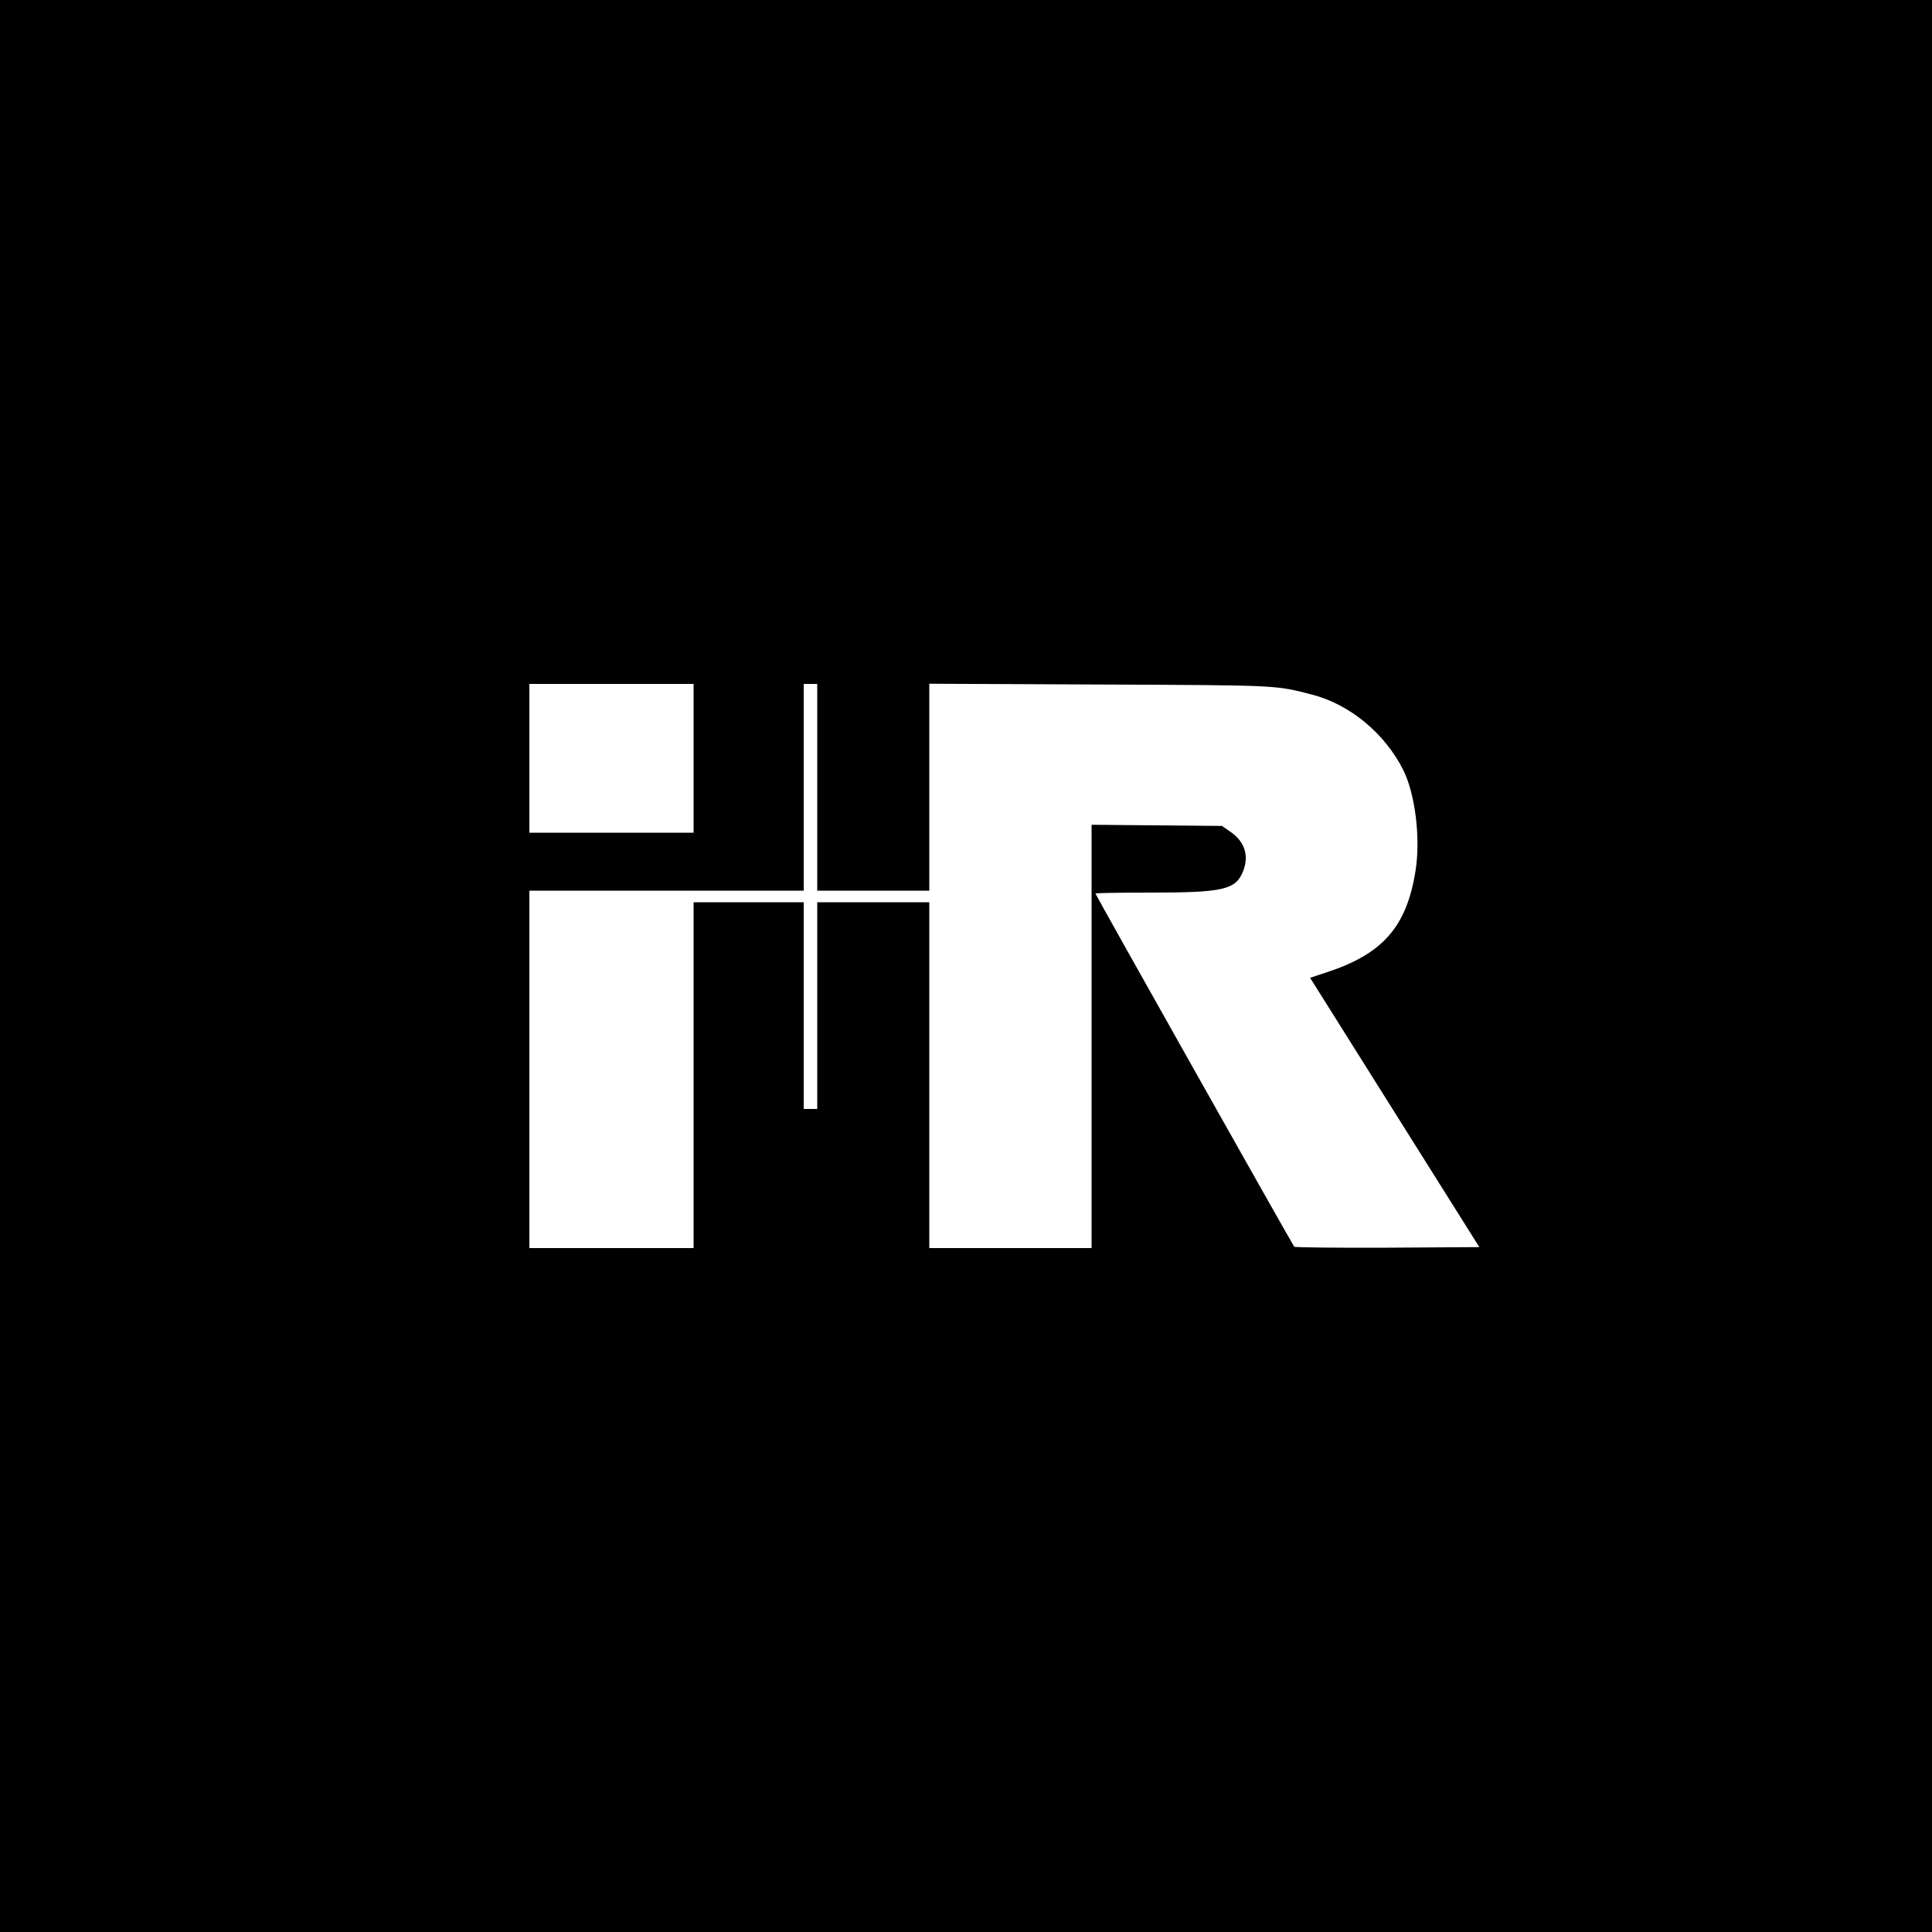
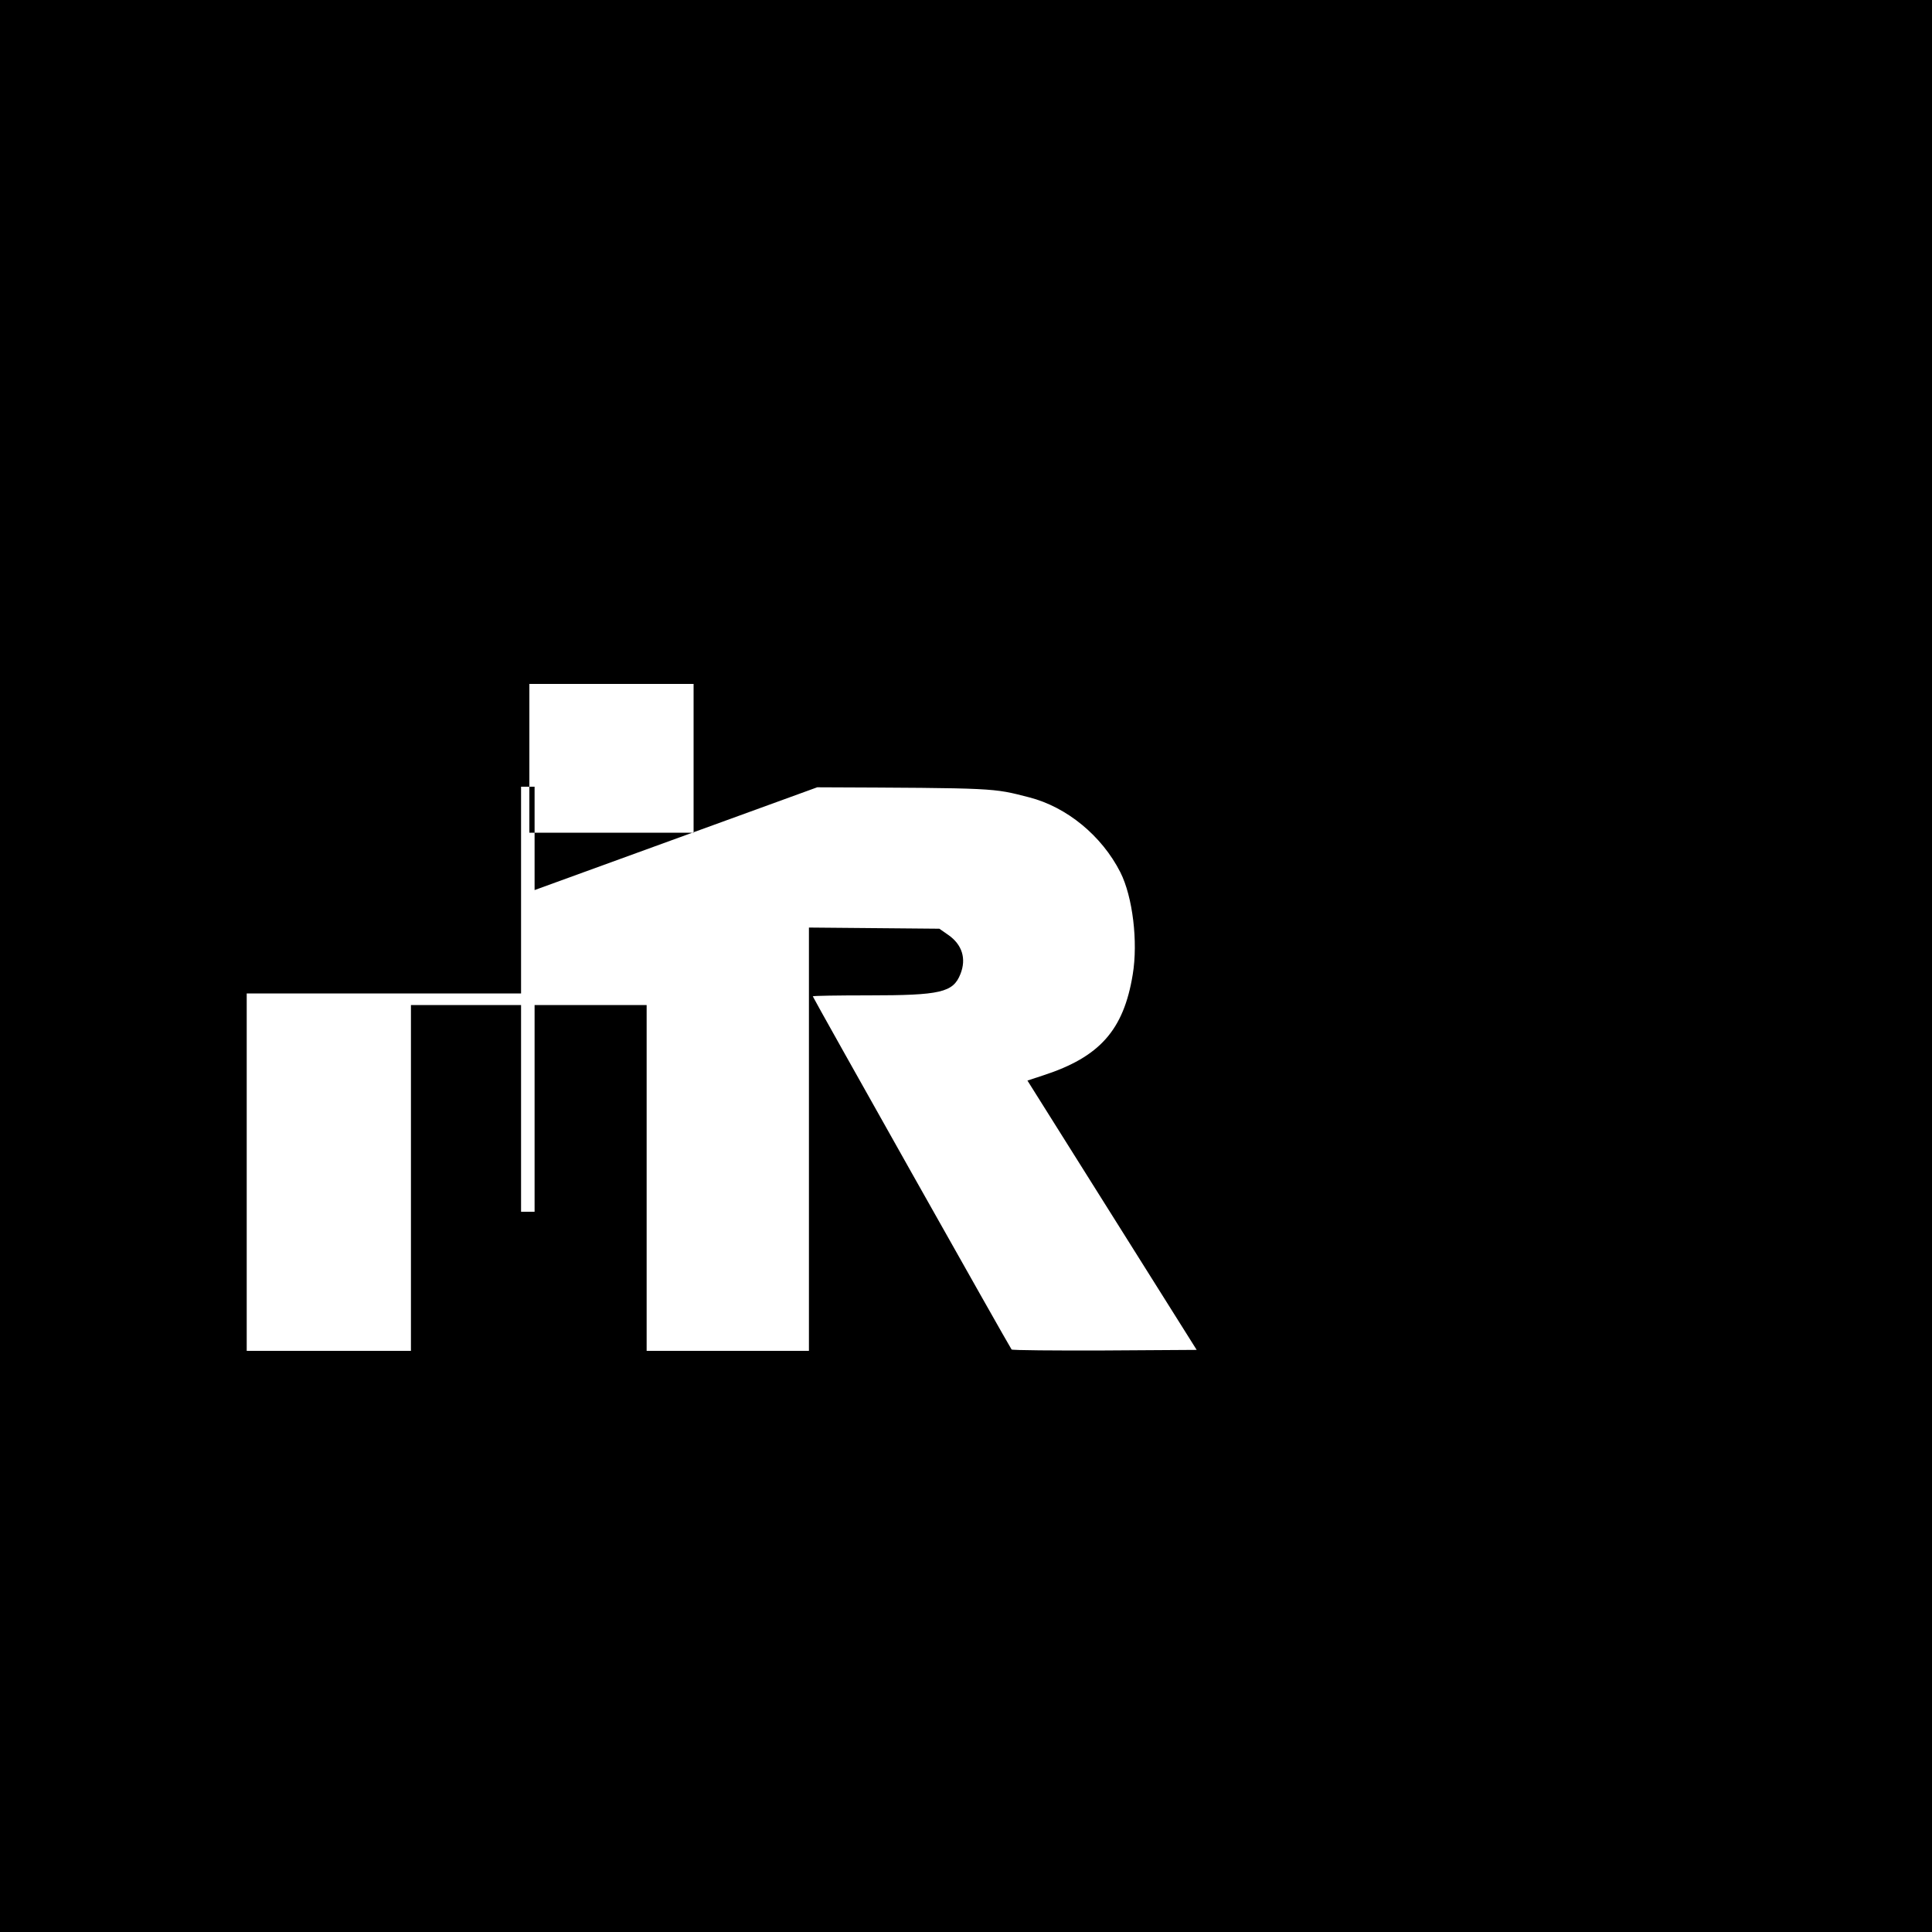
<svg xmlns="http://www.w3.org/2000/svg" version="1.0" width="1000pt" height="1000pt" viewBox="0 0 1000 1000" preserveAspectRatio="xMidYMid meet">
  <g transform="translate(0,1000) scale(0.1,-0.1)" fill="#000000" stroke="none">
-     <path d="M0 5000 l0 -5000 5000 0 5000 0 0 5000 0 5000 -5000 0 -5000 0 0 -5000z m3590 1075 l0 -385 -425 0 -425 0 0 385 0 385 425 0 425 0 0 -385z m640 -150 l0 -535 290 0 290 0 0 536 0 535 883 -4 c934 -4 906 -3 1097 -52 195 -50 376 -199 472 -388 64 -127 92 -360 64 -529 -47 -288 -171 -427 -463 -522 l-82 -27 218 -347 c120 -191 317 -504 438 -697 l220 -350 -475 -3 c-262 -1 -479 1 -483 5 -9 10 -1029 1822 -1029 1828 0 3 130 5 288 5 374 0 438 15 476 110 32 80 9 153 -63 203 l-46 32 -337 3 -338 3 0 -1096 0 -1095 -420 0 -420 0 0 895 0 895 -290 0 -290 0 0 -535 0 -535 -35 0 -35 0 0 535 0 535 -285 0 -285 0 0 -895 0 -895 -425 0 -425 0 0 925 0 925 710 0 710 0 0 535 0 535 35 0 35 0 0 -535z" />
+     <path d="M0 5000 l0 -5000 5000 0 5000 0 0 5000 0 5000 -5000 0 -5000 0 0 -5000z m3590 1075 l0 -385 -425 0 -425 0 0 385 0 385 425 0 425 0 0 -385z m640 -150 c934 -4 906 -3 1097 -52 195 -50 376 -199 472 -388 64 -127 92 -360 64 -529 -47 -288 -171 -427 -463 -522 l-82 -27 218 -347 c120 -191 317 -504 438 -697 l220 -350 -475 -3 c-262 -1 -479 1 -483 5 -9 10 -1029 1822 -1029 1828 0 3 130 5 288 5 374 0 438 15 476 110 32 80 9 153 -63 203 l-46 32 -337 3 -338 3 0 -1096 0 -1095 -420 0 -420 0 0 895 0 895 -290 0 -290 0 0 -535 0 -535 -35 0 -35 0 0 535 0 535 -285 0 -285 0 0 -895 0 -895 -425 0 -425 0 0 925 0 925 710 0 710 0 0 535 0 535 35 0 35 0 0 -535z" />
  </g>
</svg>